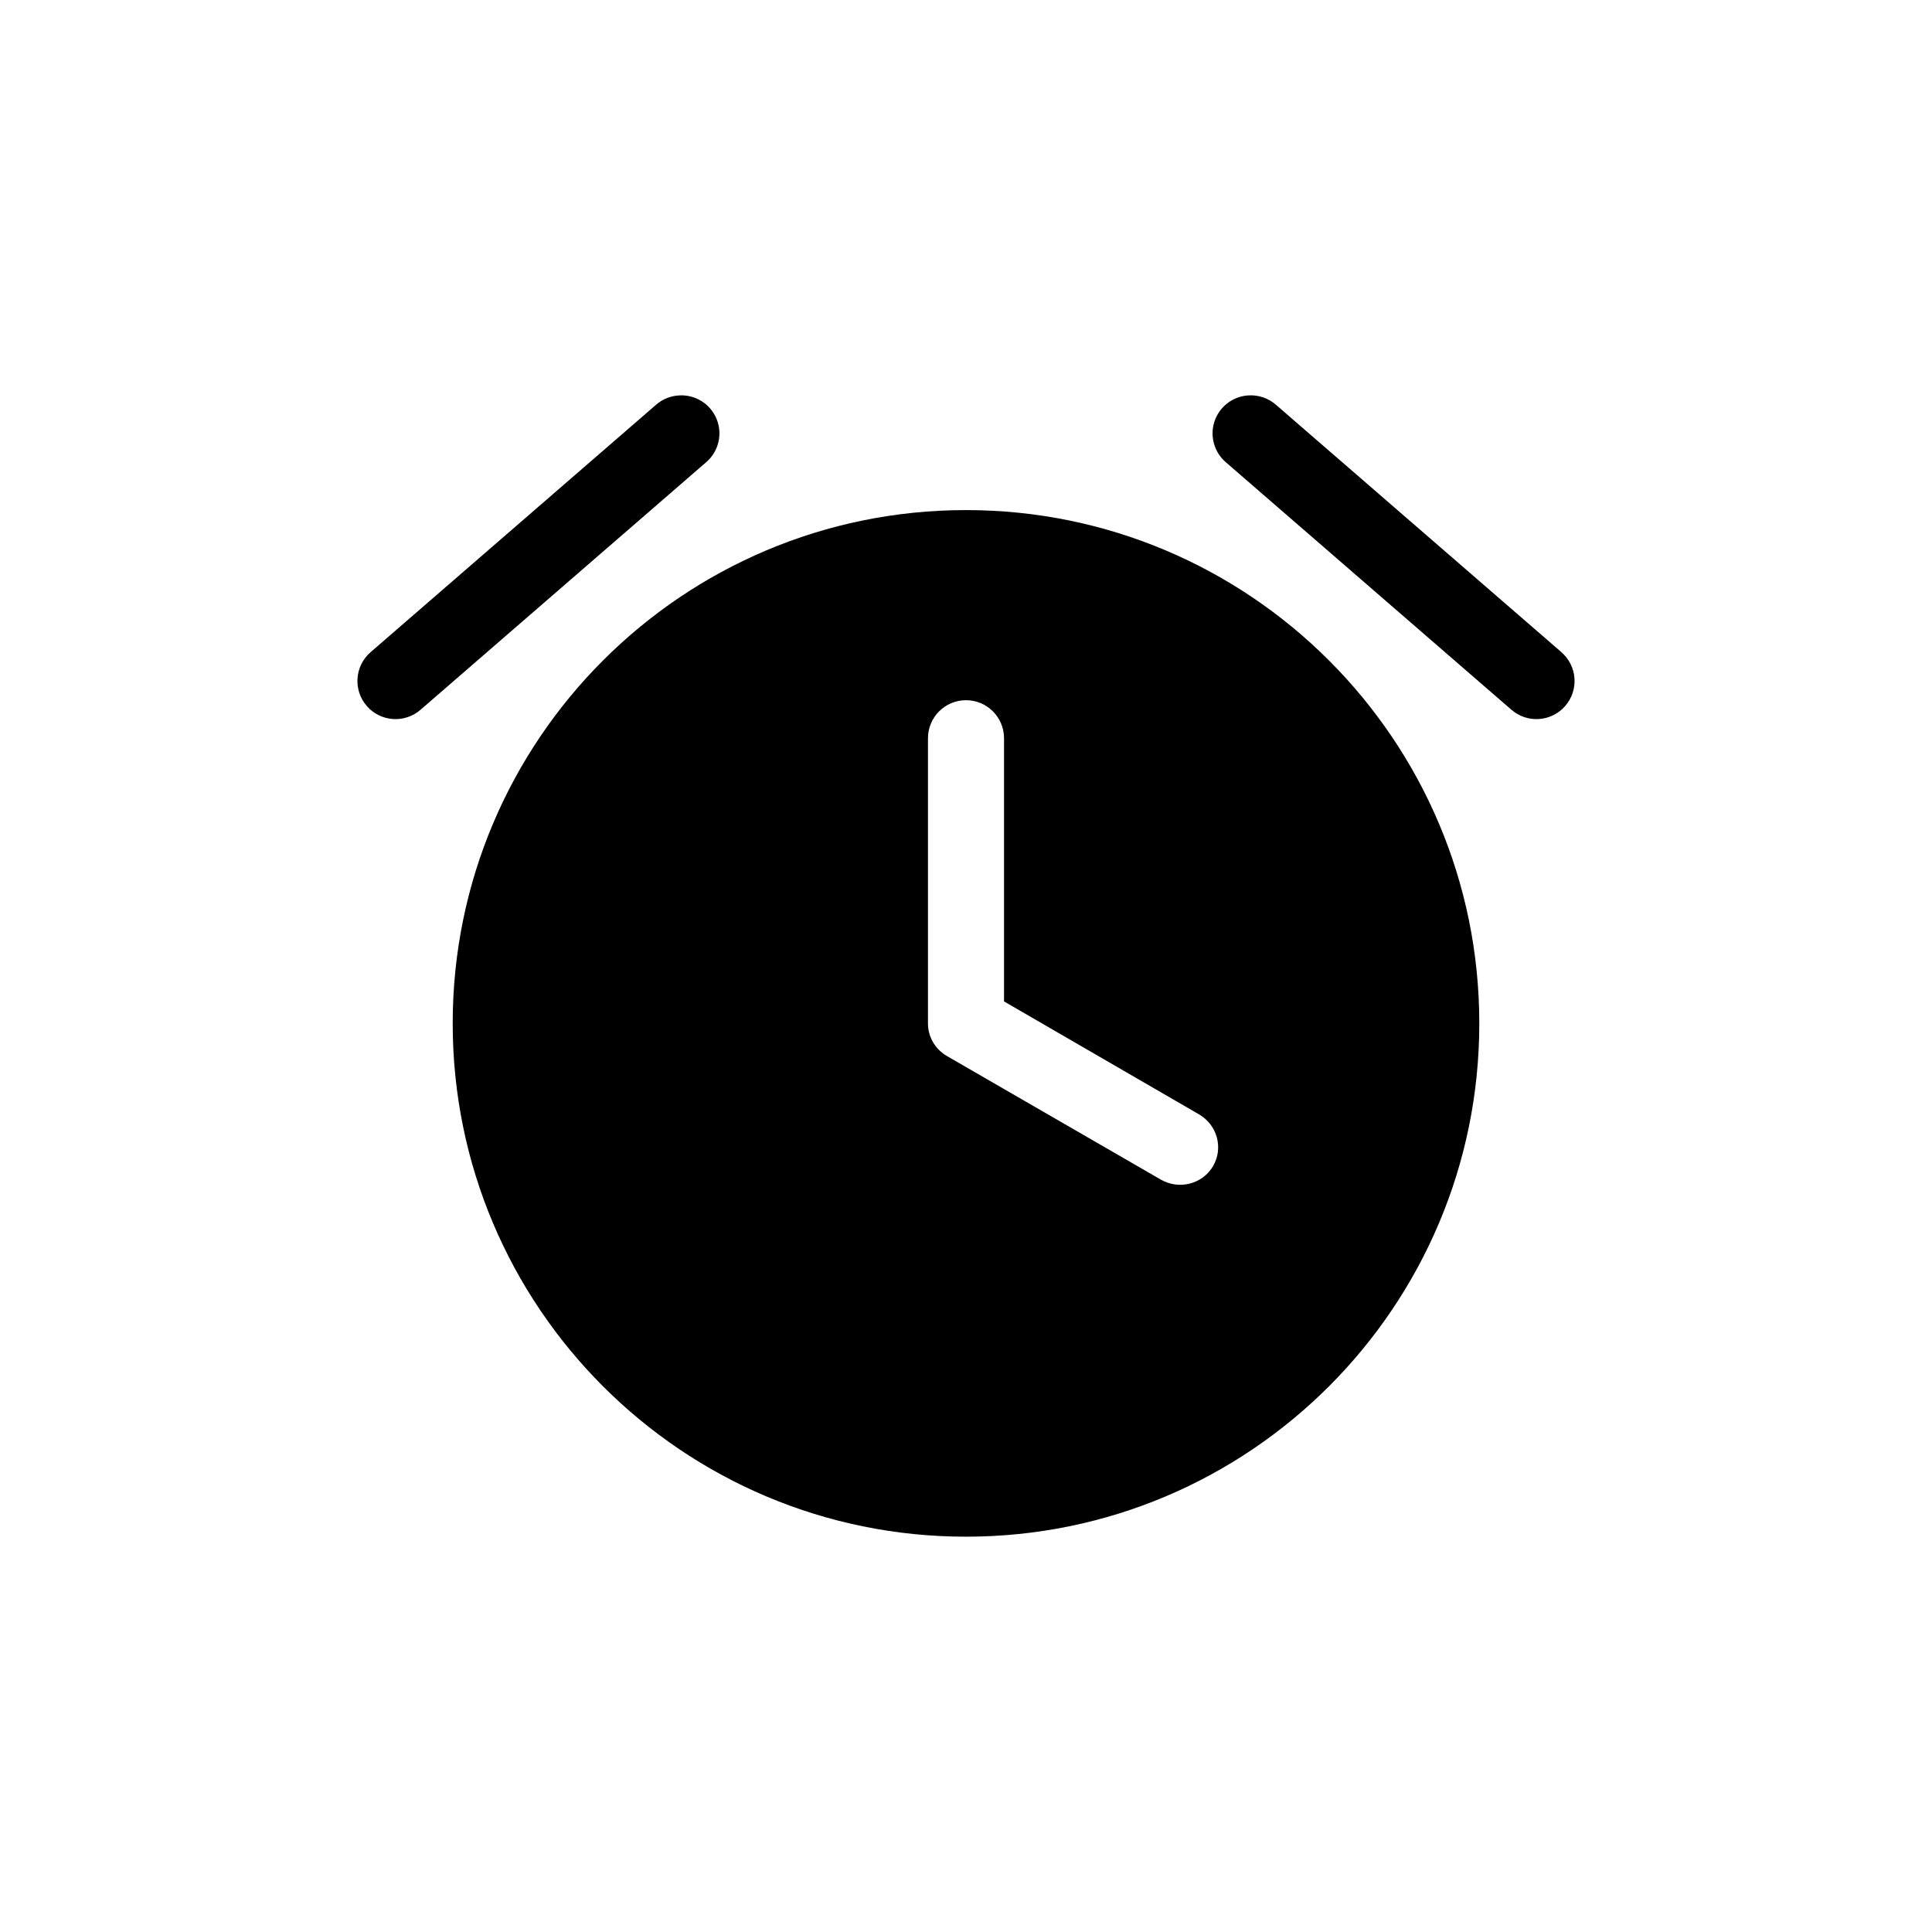
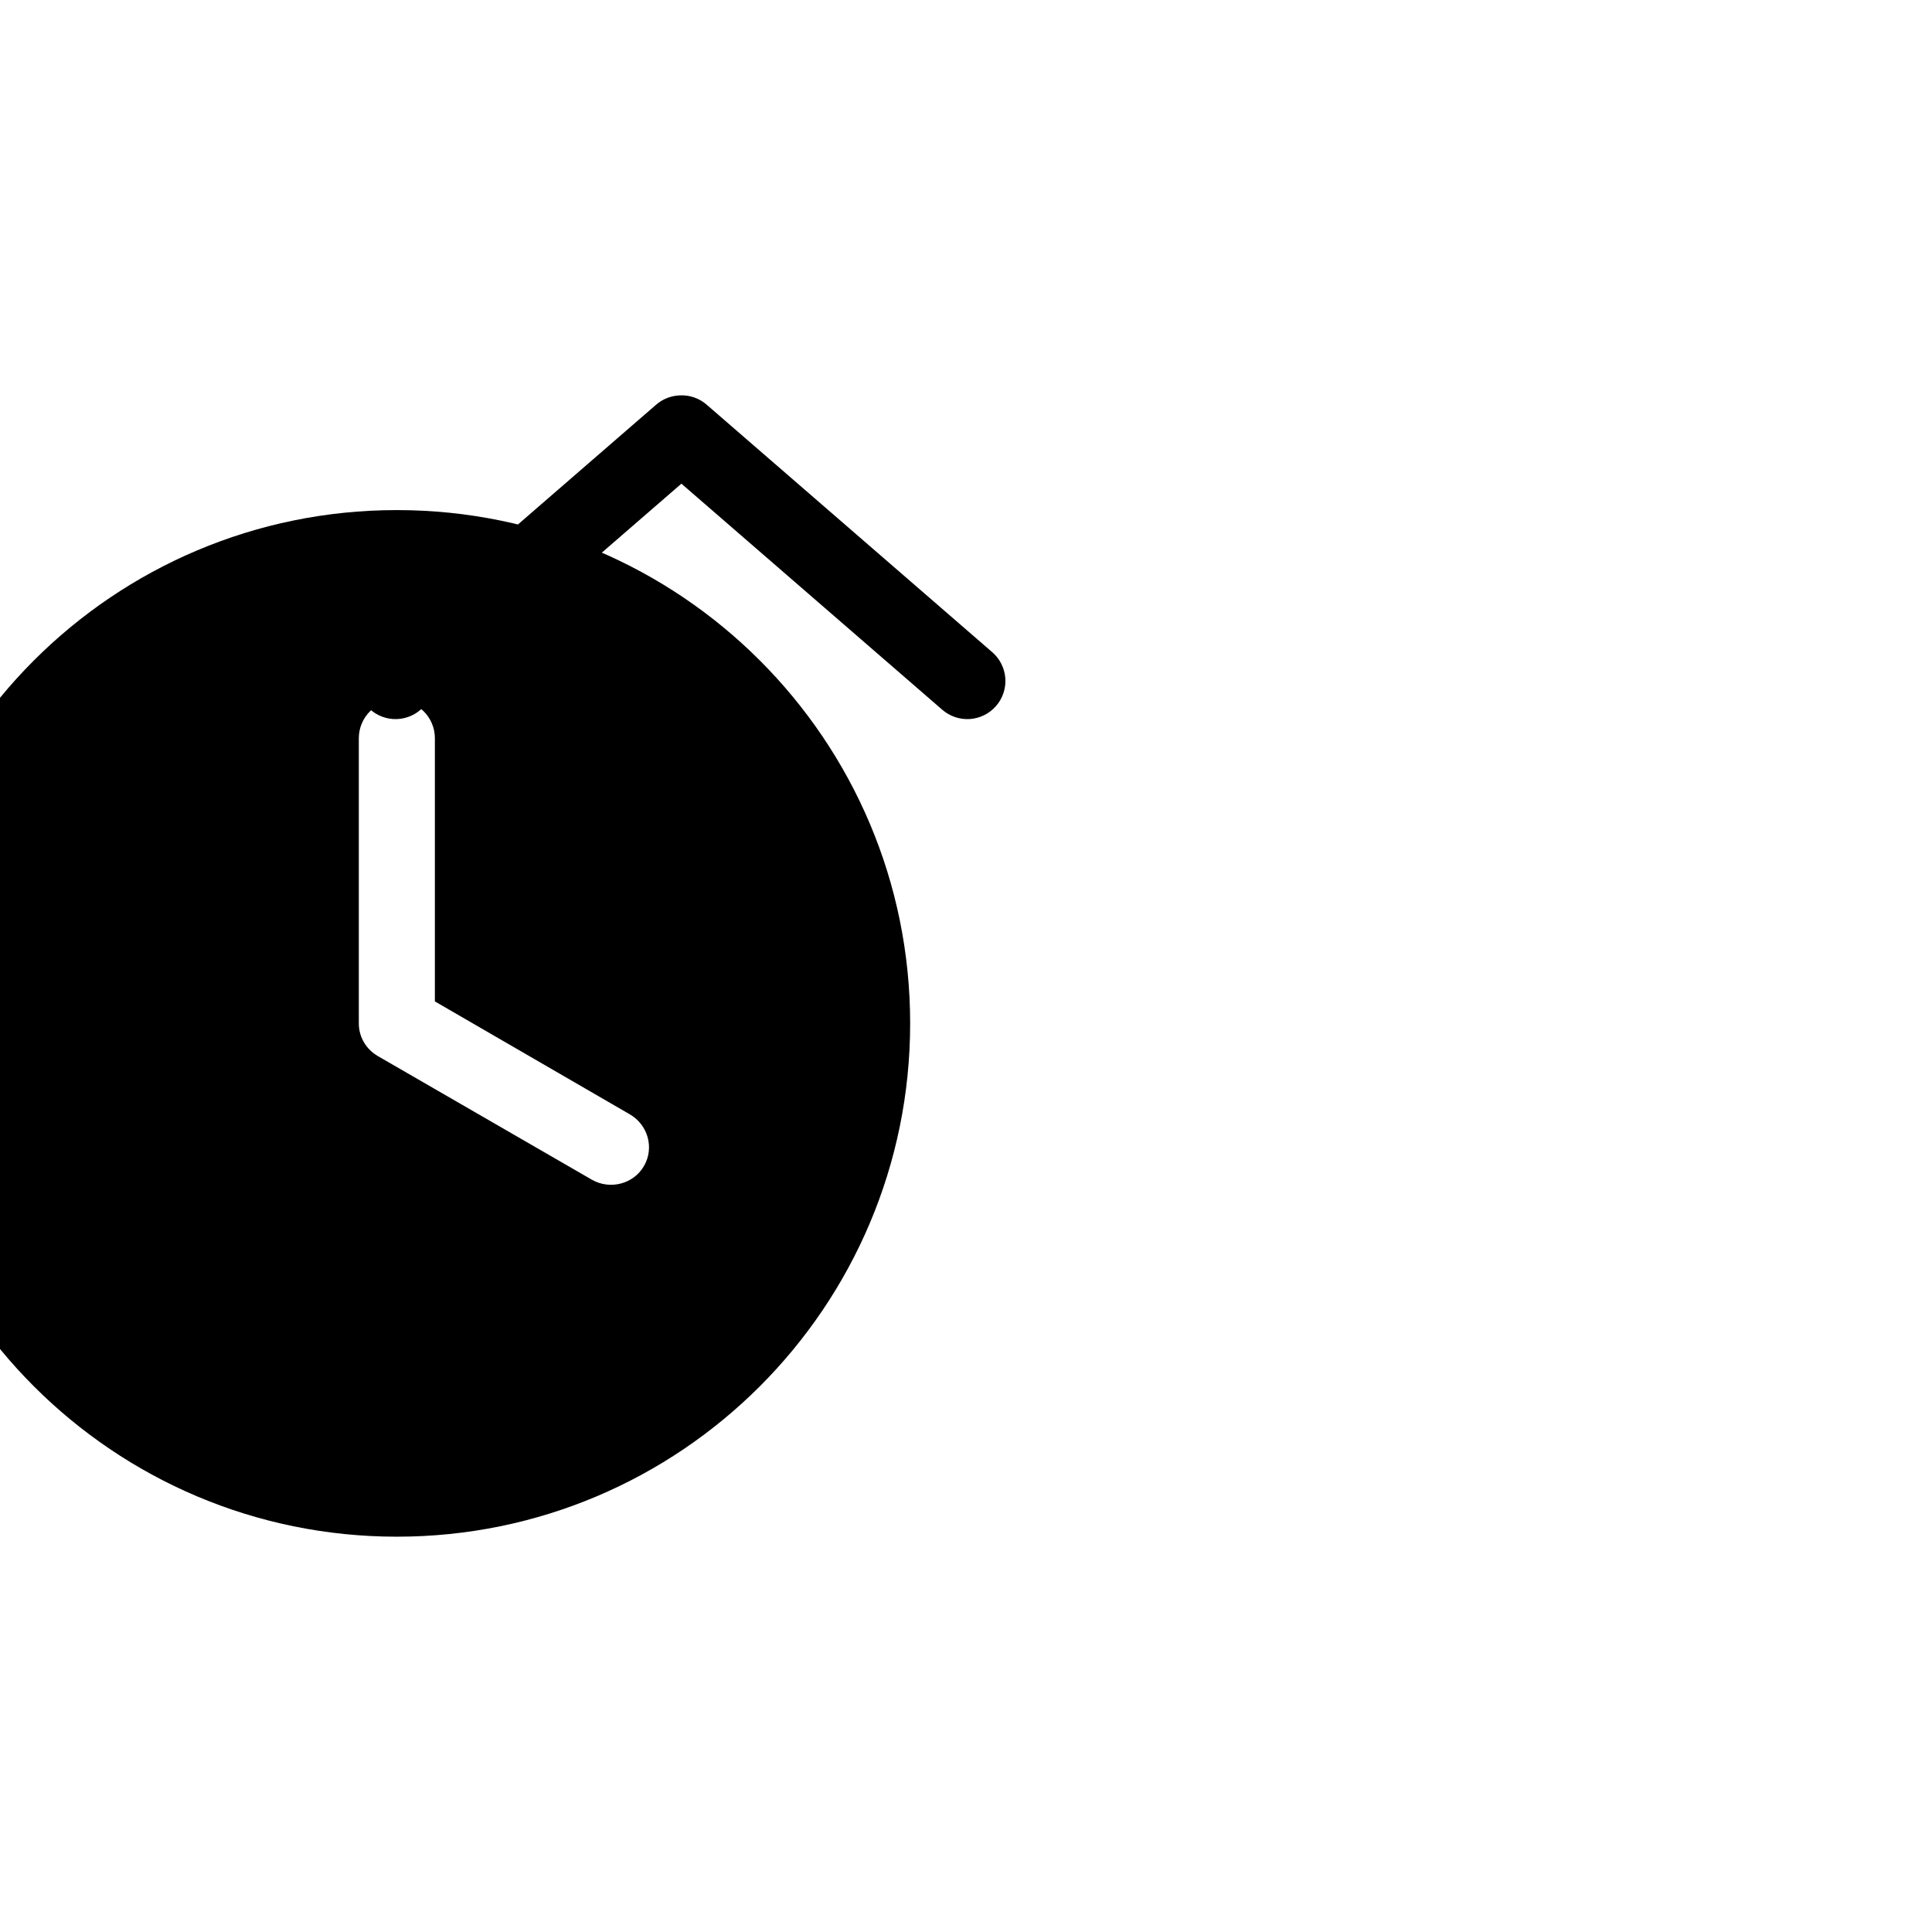
<svg xmlns="http://www.w3.org/2000/svg" fill="#000000" width="800px" height="800px" version="1.1" viewBox="144 144 512 512">
-   <path d="m323.95 248.79c-2.269 0.125-4.434 1.012-6.137 2.519l-75.57 65.496h-0.004c-2.039 1.75-3.297 4.238-3.492 6.918-0.199 2.68 0.68 5.328 2.438 7.359s4.254 3.277 6.934 3.465c2.68 0.188 5.324-0.703 7.348-2.469l75.57-65.496c3.344-2.793 4.512-7.418 2.902-11.461-1.613-4.047-5.641-6.602-9.988-6.332zm150.83 0c-4.113 0.262-7.656 3.004-8.941 6.922-1.281 3.922-0.047 8.227 3.117 10.871l75.57 65.496c2.023 1.766 4.668 2.656 7.348 2.469s5.176-1.434 6.934-3.465c1.762-2.031 2.637-4.68 2.441-7.359-0.199-2.68-1.457-5.168-3.496-6.918l-75.57-65.496c-2.027-1.801-4.695-2.707-7.402-2.519zm-74.781 30.387c-75.125 0-136.03 60.902-136.03 136.03s60.902 136.03 136.03 136.03 136.03-60.902 136.03-136.03-60.902-136.03-136.03-136.03zm0 50.383c5.566 0 10.078 4.512 10.078 10.078v69.746l51.641 29.914c4.82 2.781 6.562 8.879 3.777 13.695-2.781 4.82-9.035 6.402-13.855 3.621-18.867-10.902-37.891-21.898-56.68-32.746-3.008-1.742-5.039-4.934-5.039-8.66v-75.57c0-5.566 4.512-10.078 10.078-10.078z" />
+   <path d="m323.95 248.79c-2.269 0.125-4.434 1.012-6.137 2.519l-75.57 65.496h-0.004c-2.039 1.75-3.297 4.238-3.492 6.918-0.199 2.68 0.68 5.328 2.438 7.359s4.254 3.277 6.934 3.465c2.68 0.188 5.324-0.703 7.348-2.469l75.57-65.496c3.344-2.793 4.512-7.418 2.902-11.461-1.613-4.047-5.641-6.602-9.988-6.332zc-4.113 0.262-7.656 3.004-8.941 6.922-1.281 3.922-0.047 8.227 3.117 10.871l75.57 65.496c2.023 1.766 4.668 2.656 7.348 2.469s5.176-1.434 6.934-3.465c1.762-2.031 2.637-4.68 2.441-7.359-0.199-2.68-1.457-5.168-3.496-6.918l-75.57-65.496c-2.027-1.801-4.695-2.707-7.402-2.519zm-74.781 30.387c-75.125 0-136.03 60.902-136.03 136.03s60.902 136.03 136.03 136.03 136.03-60.902 136.03-136.03-60.902-136.03-136.03-136.03zm0 50.383c5.566 0 10.078 4.512 10.078 10.078v69.746l51.641 29.914c4.82 2.781 6.562 8.879 3.777 13.695-2.781 4.82-9.035 6.402-13.855 3.621-18.867-10.902-37.891-21.898-56.68-32.746-3.008-1.742-5.039-4.934-5.039-8.66v-75.57c0-5.566 4.512-10.078 10.078-10.078z" />
</svg>